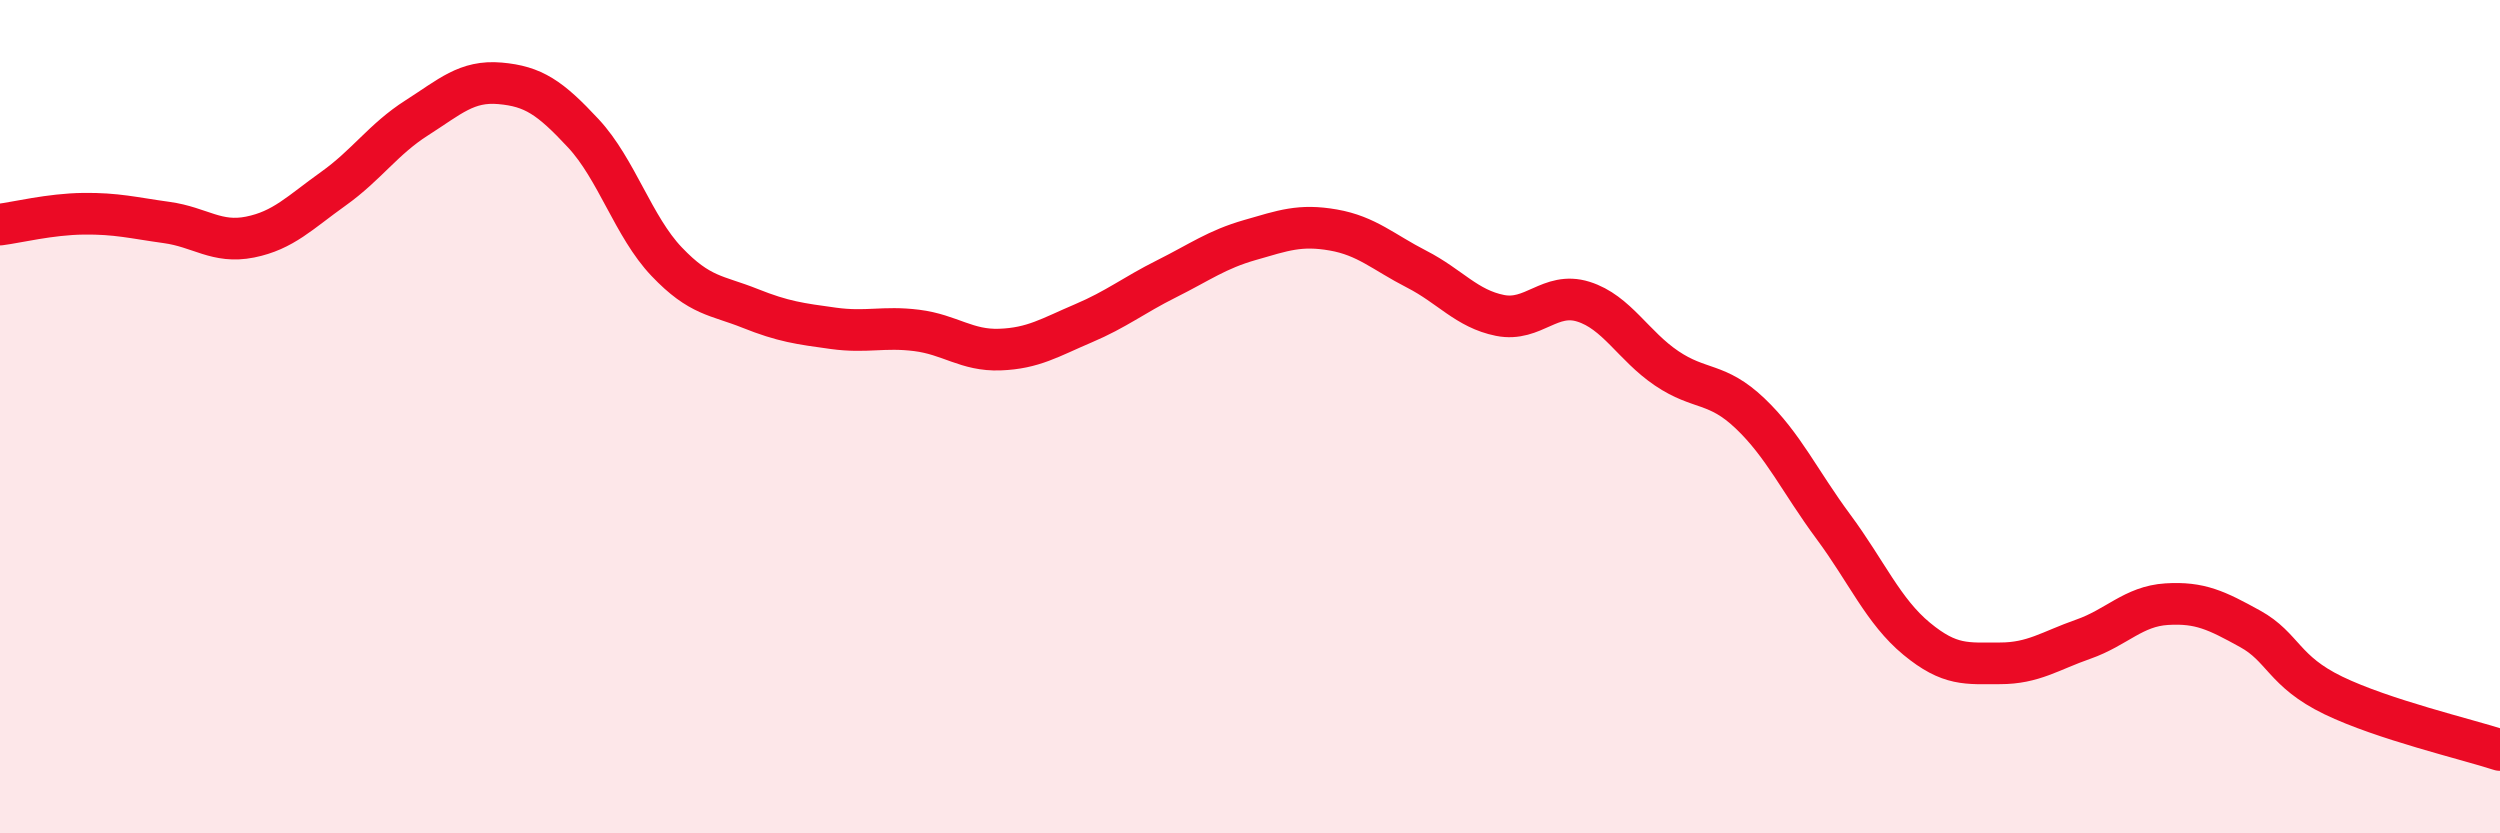
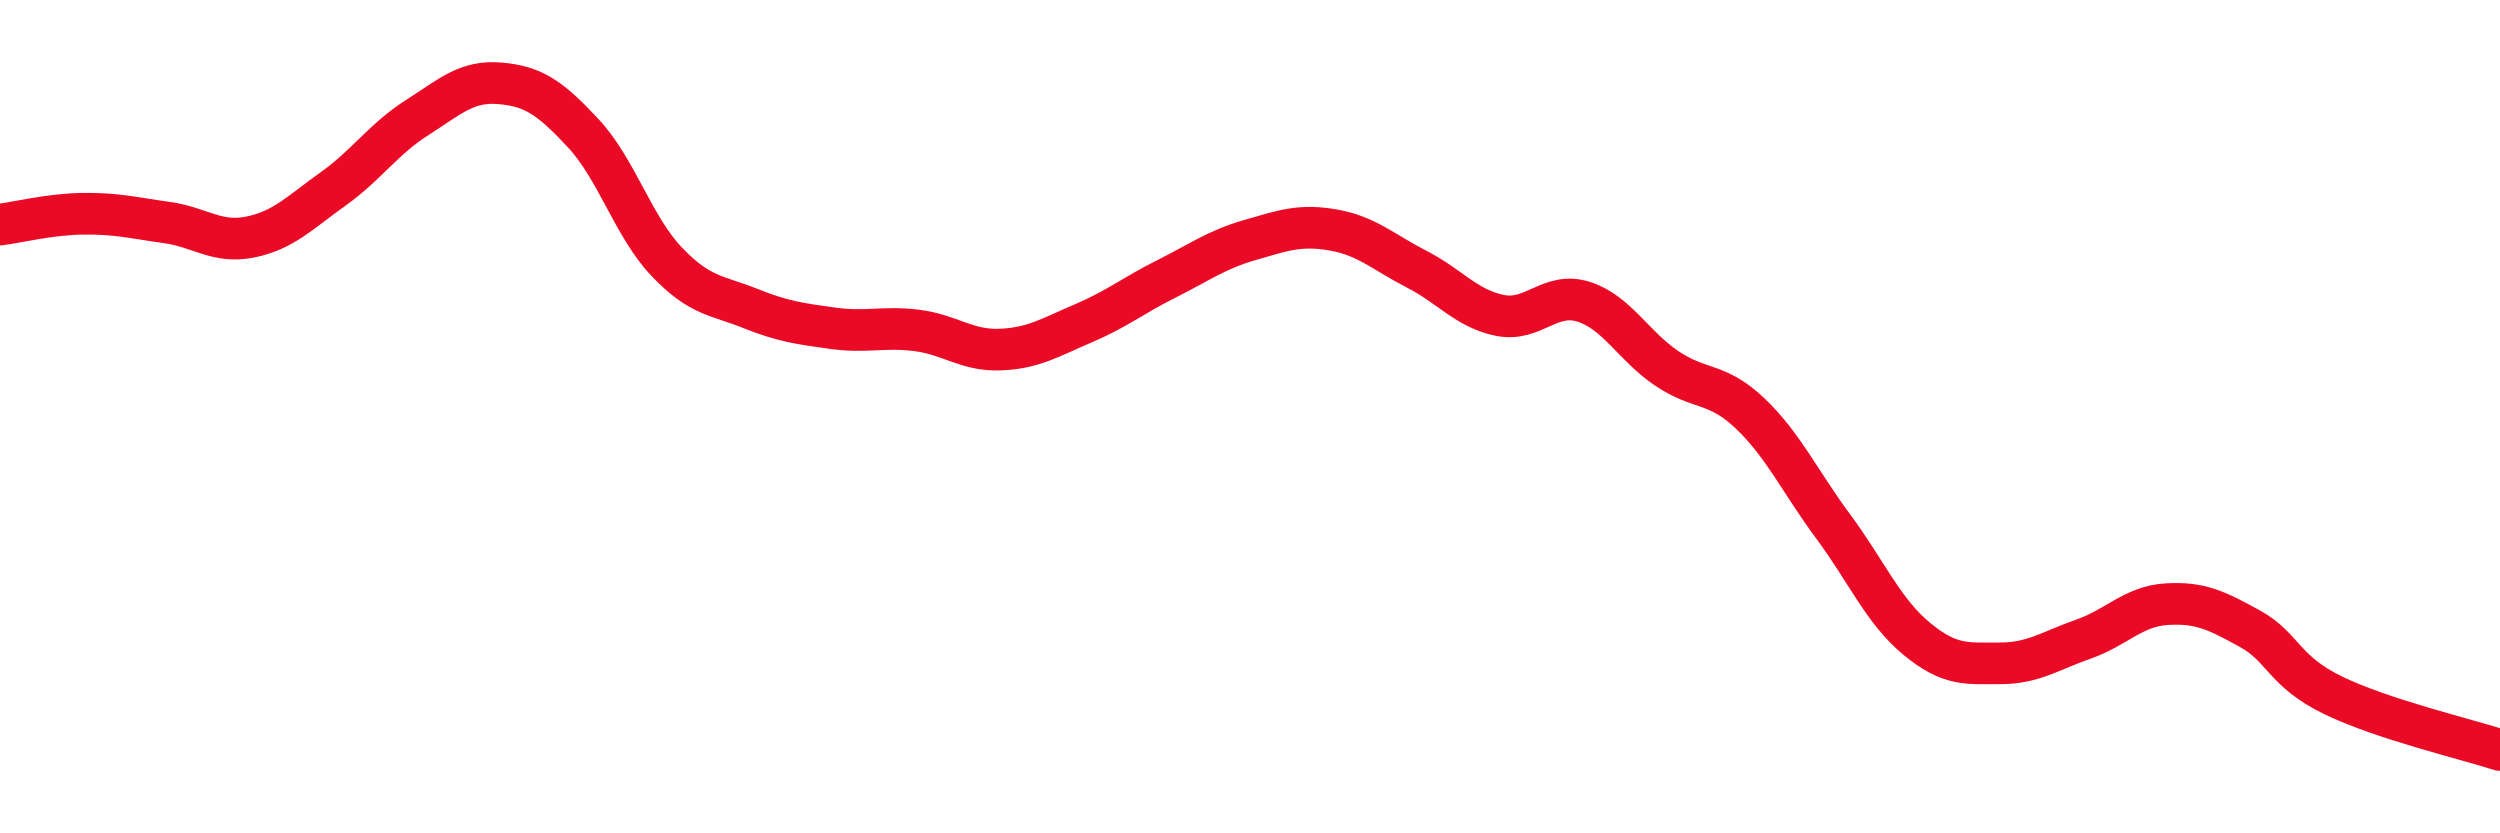
<svg xmlns="http://www.w3.org/2000/svg" width="60" height="20" viewBox="0 0 60 20">
-   <path d="M 0,5.39 C 0.4,5.34 1.2,5.14 2,5.13 C 2.8,5.12 3.2,5.23 4,5.34 C 4.8,5.45 5.2,5.85 6,5.69 C 6.8,5.53 7.2,5.1 8,4.53 C 8.8,3.96 9.2,3.34 10,2.83 C 10.8,2.32 11.2,1.93 12,2 C 12.8,2.07 13.2,2.34 14,3.2 C 14.8,4.06 15.2,5.44 16,6.28 C 16.8,7.12 17.2,7.08 18,7.4 C 18.8,7.72 19.2,7.77 20,7.88 C 20.8,7.99 21.2,7.83 22,7.93 C 22.8,8.03 23.2,8.42 24,8.39 C 24.8,8.36 25.2,8.1 26,7.76 C 26.8,7.42 27.2,7.09 28,6.69 C 28.8,6.29 29.2,5.99 30,5.76 C 30.8,5.53 31.2,5.38 32,5.52 C 32.8,5.66 33.2,6.05 34,6.46 C 34.8,6.87 35.2,7.41 36,7.57 C 36.8,7.73 37.2,6.99 38,7.24 C 38.8,7.49 39.2,8.3 40,8.84 C 40.8,9.38 41.2,9.16 42,9.92 C 42.8,10.68 43.2,11.56 44,12.64 C 44.8,13.72 45.2,14.67 46,15.33 C 46.8,15.99 47.2,15.92 48,15.92 C 48.8,15.92 49.2,15.62 50,15.34 C 50.8,15.06 51.2,14.55 52,14.5 C 52.8,14.45 53.2,14.65 54,15.09 C 54.8,15.53 54.8,16.11 56,16.69 C 57.2,17.27 59.2,17.74 60,18L60 20L0 20Z" fill="#EB0A25" opacity="0.1" stroke-linecap="round" stroke-linejoin="round" />
  <path d="M 0,5.39 C 0.4,5.34 1.2,5.14 2,5.13 C 2.8,5.12 3.2,5.23 4,5.34 C 4.8,5.45 5.2,5.85 6,5.69 C 6.8,5.53 7.2,5.1 8,4.53 C 8.8,3.96 9.2,3.34 10,2.83 C 10.8,2.32 11.2,1.93 12,2 C 12.8,2.07 13.2,2.34 14,3.2 C 14.8,4.06 15.2,5.44 16,6.28 C 16.8,7.12 17.2,7.08 18,7.4 C 18.8,7.72 19.2,7.77 20,7.88 C 20.8,7.99 21.2,7.83 22,7.93 C 22.8,8.03 23.2,8.42 24,8.39 C 24.8,8.36 25.2,8.1 26,7.76 C 26.8,7.42 27.2,7.09 28,6.69 C 28.8,6.29 29.2,5.99 30,5.76 C 30.8,5.53 31.2,5.38 32,5.52 C 32.8,5.66 33.2,6.05 34,6.46 C 34.8,6.87 35.2,7.41 36,7.57 C 36.8,7.73 37.2,6.99 38,7.24 C 38.8,7.49 39.2,8.3 40,8.84 C 40.8,9.38 41.2,9.16 42,9.92 C 42.8,10.68 43.2,11.56 44,12.64 C 44.8,13.72 45.2,14.67 46,15.33 C 46.8,15.99 47.2,15.92 48,15.92 C 48.8,15.92 49.2,15.62 50,15.34 C 50.8,15.06 51.2,14.55 52,14.5 C 52.8,14.45 53.2,14.65 54,15.09 C 54.8,15.53 54.8,16.11 56,16.69 C 57.2,17.27 59.2,17.74 60,18" stroke="#EB0A25" stroke-width="1" fill="none" stroke-linecap="round" stroke-linejoin="round" />
</svg>